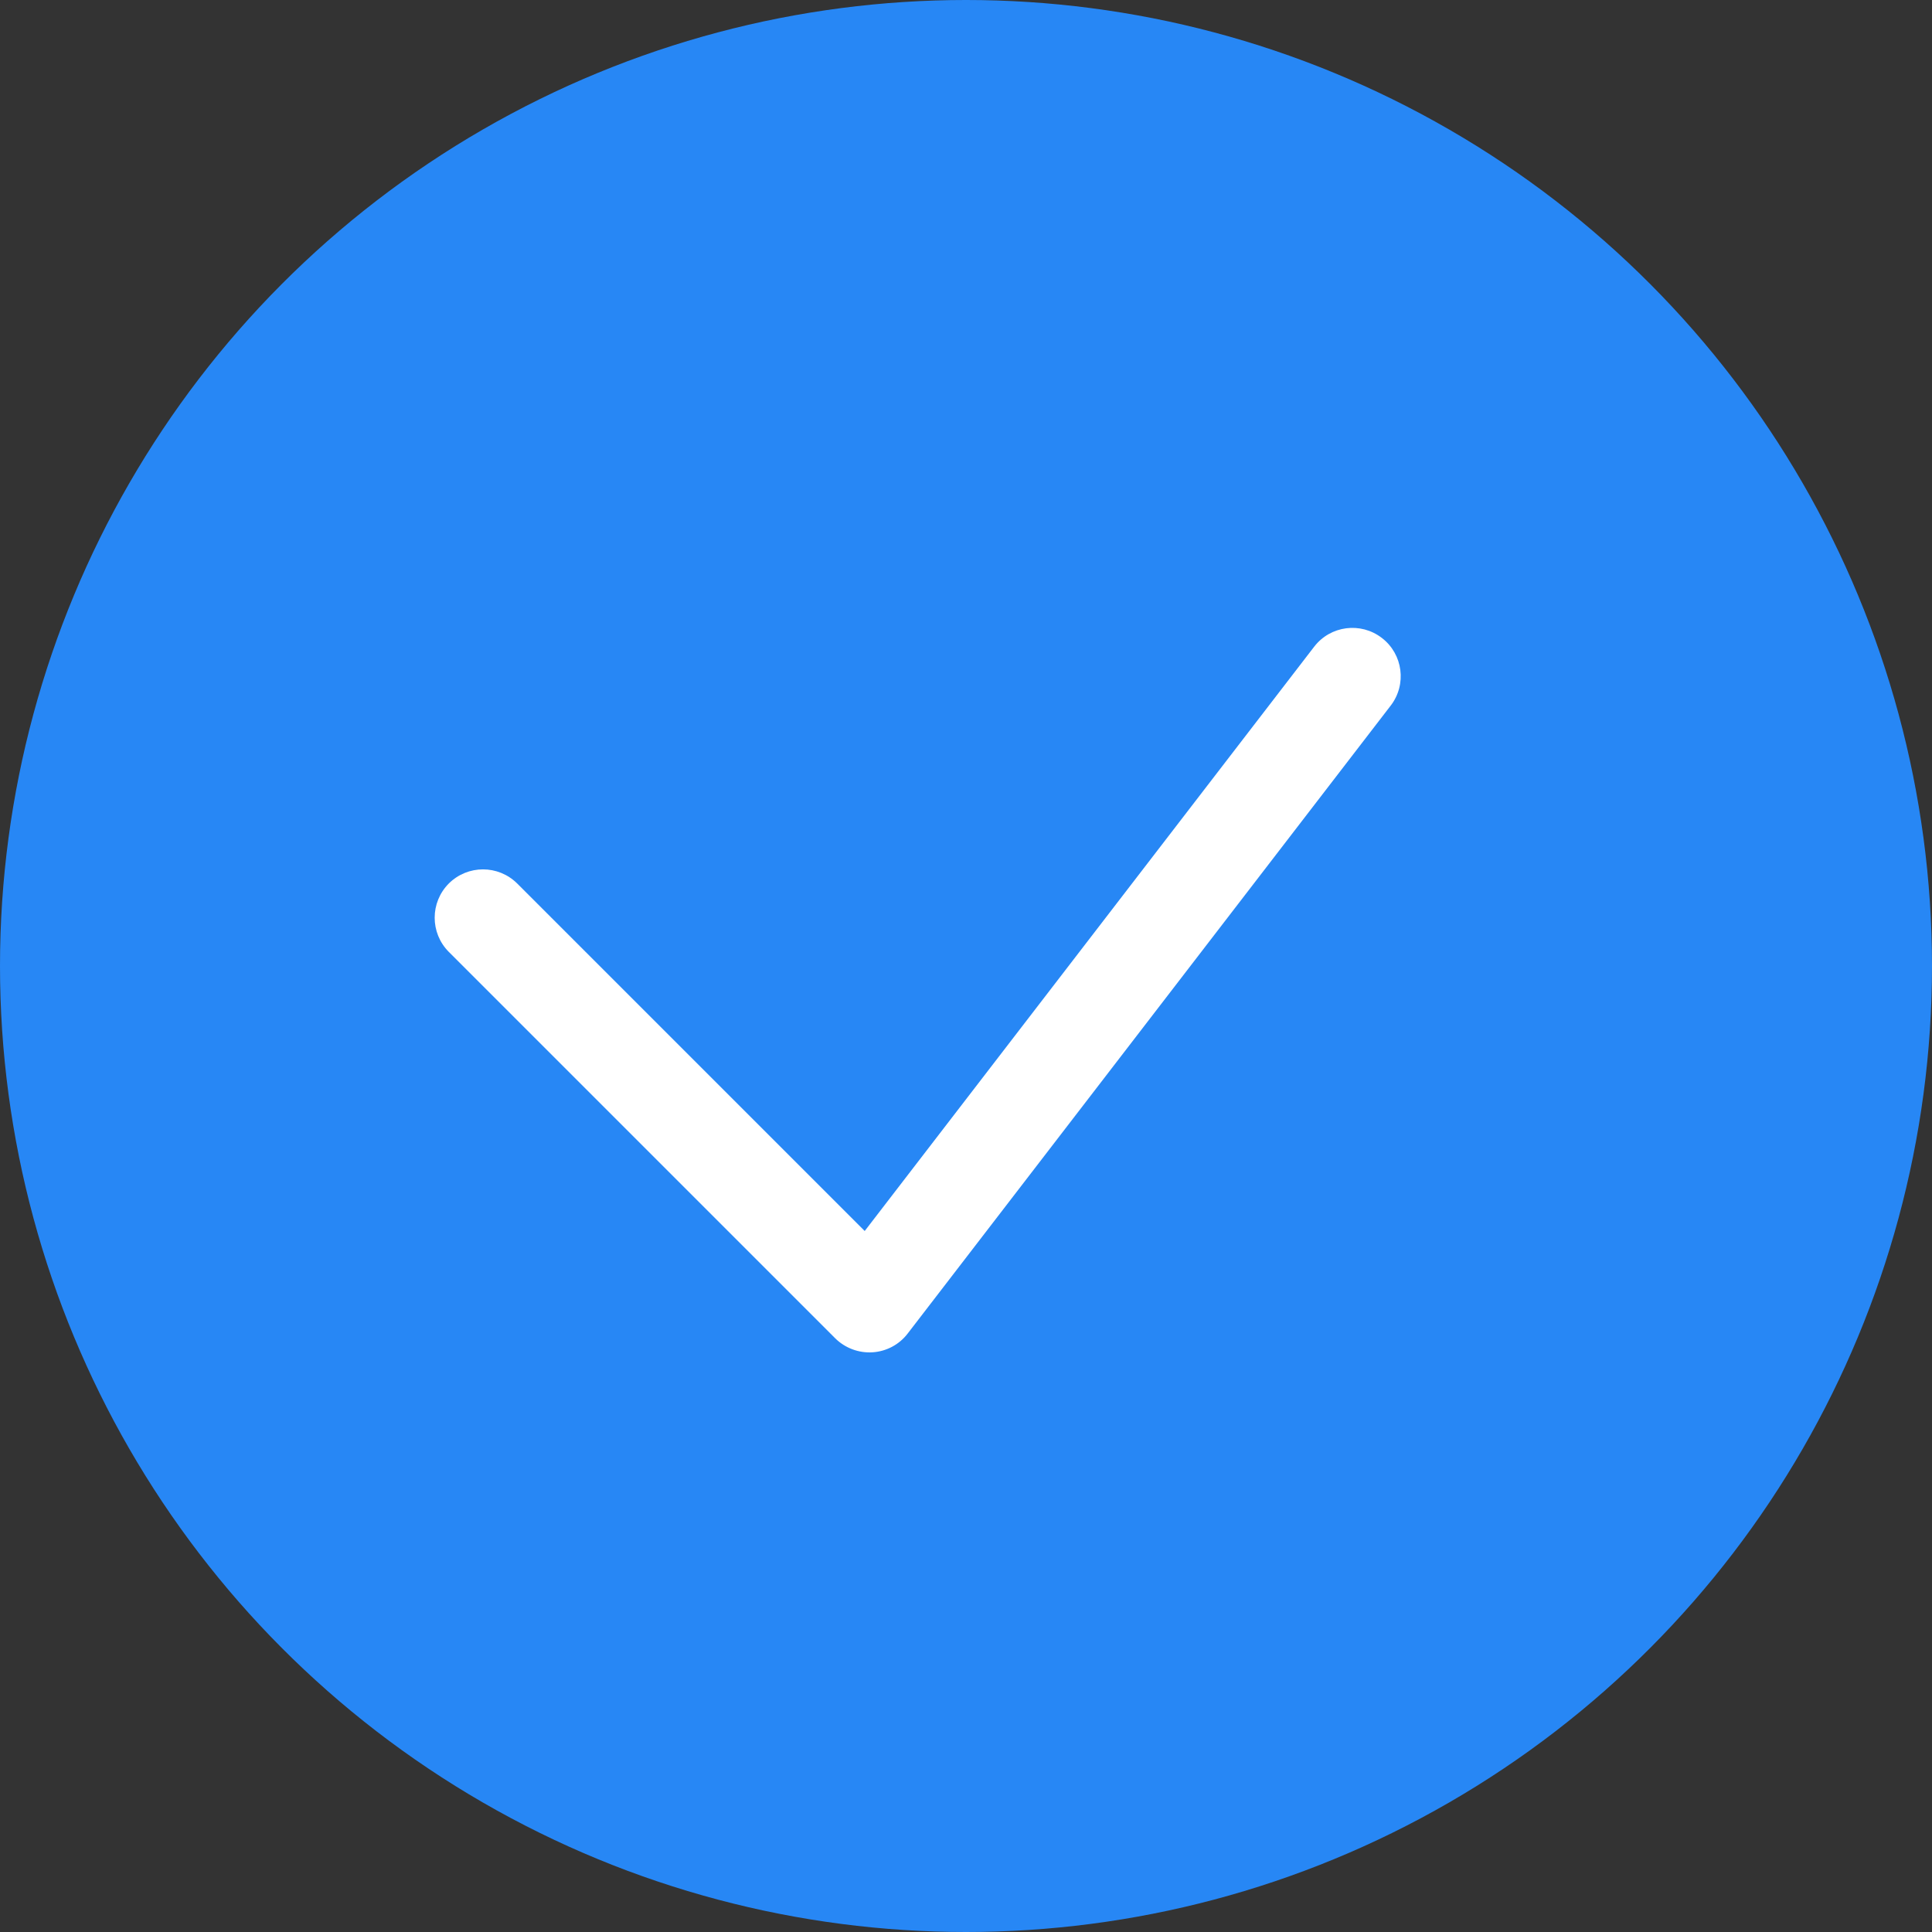
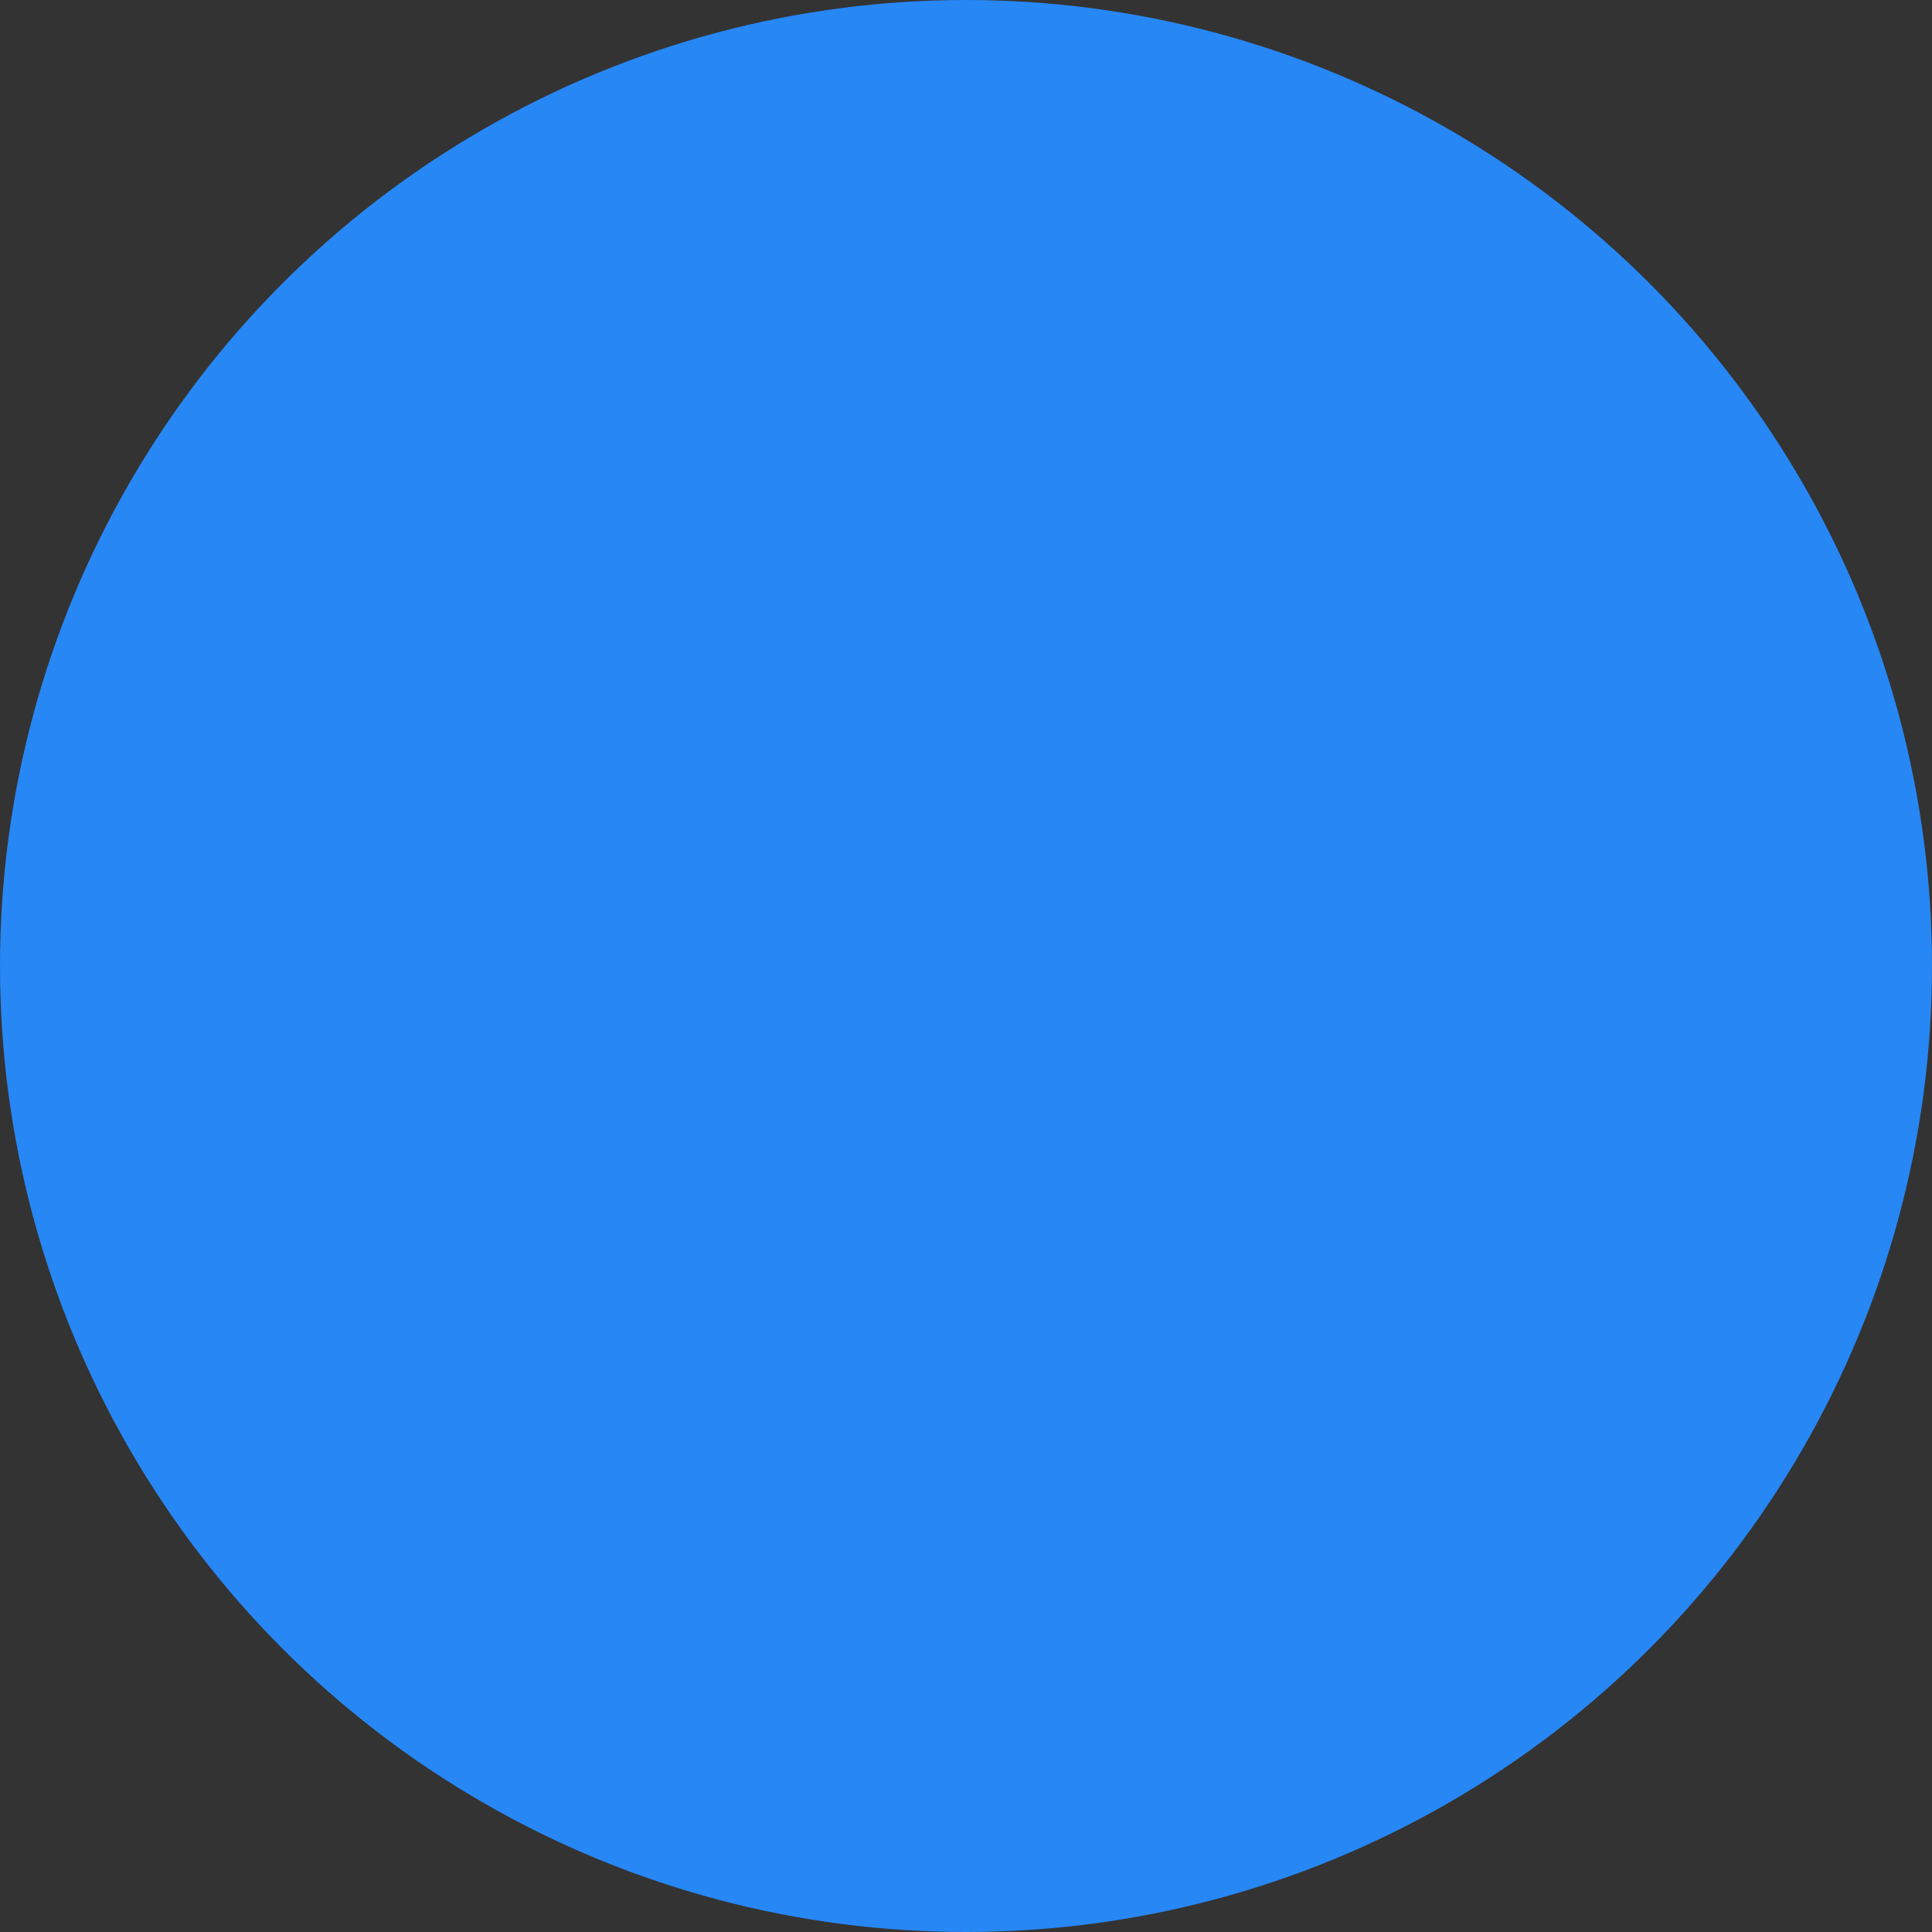
<svg xmlns="http://www.w3.org/2000/svg" width="20" height="20" viewBox="0 0 20 20" fill="none">
  <rect x="0" y="0" width="20" height="20" fill="#333333" stroke="none" />
  <circle cx="10" cy="10" r="10" fill="#2787F5" />
-   <path d="M5.354 9.146C5.158 8.951 4.842 8.951 4.646 9.146C4.451 9.342 4.451 9.658 4.646 9.854L5.354 9.146ZM14.396 7.305C14.565 7.086 14.524 6.772 14.305 6.604C14.086 6.435 13.772 6.476 13.604 6.695L14.396 7.305ZM9 13.5L8.646 13.854C8.748 13.955 8.889 14.008 9.032 13.999C9.176 13.99 9.309 13.919 9.396 13.805L9 13.5ZM4.646 9.854L8.646 13.854L9.354 13.146L5.354 9.146L4.646 9.854ZM9.396 13.805L14.396 7.305L13.604 6.695L8.604 13.195L9.396 13.805Z" fill="white" />
</svg>